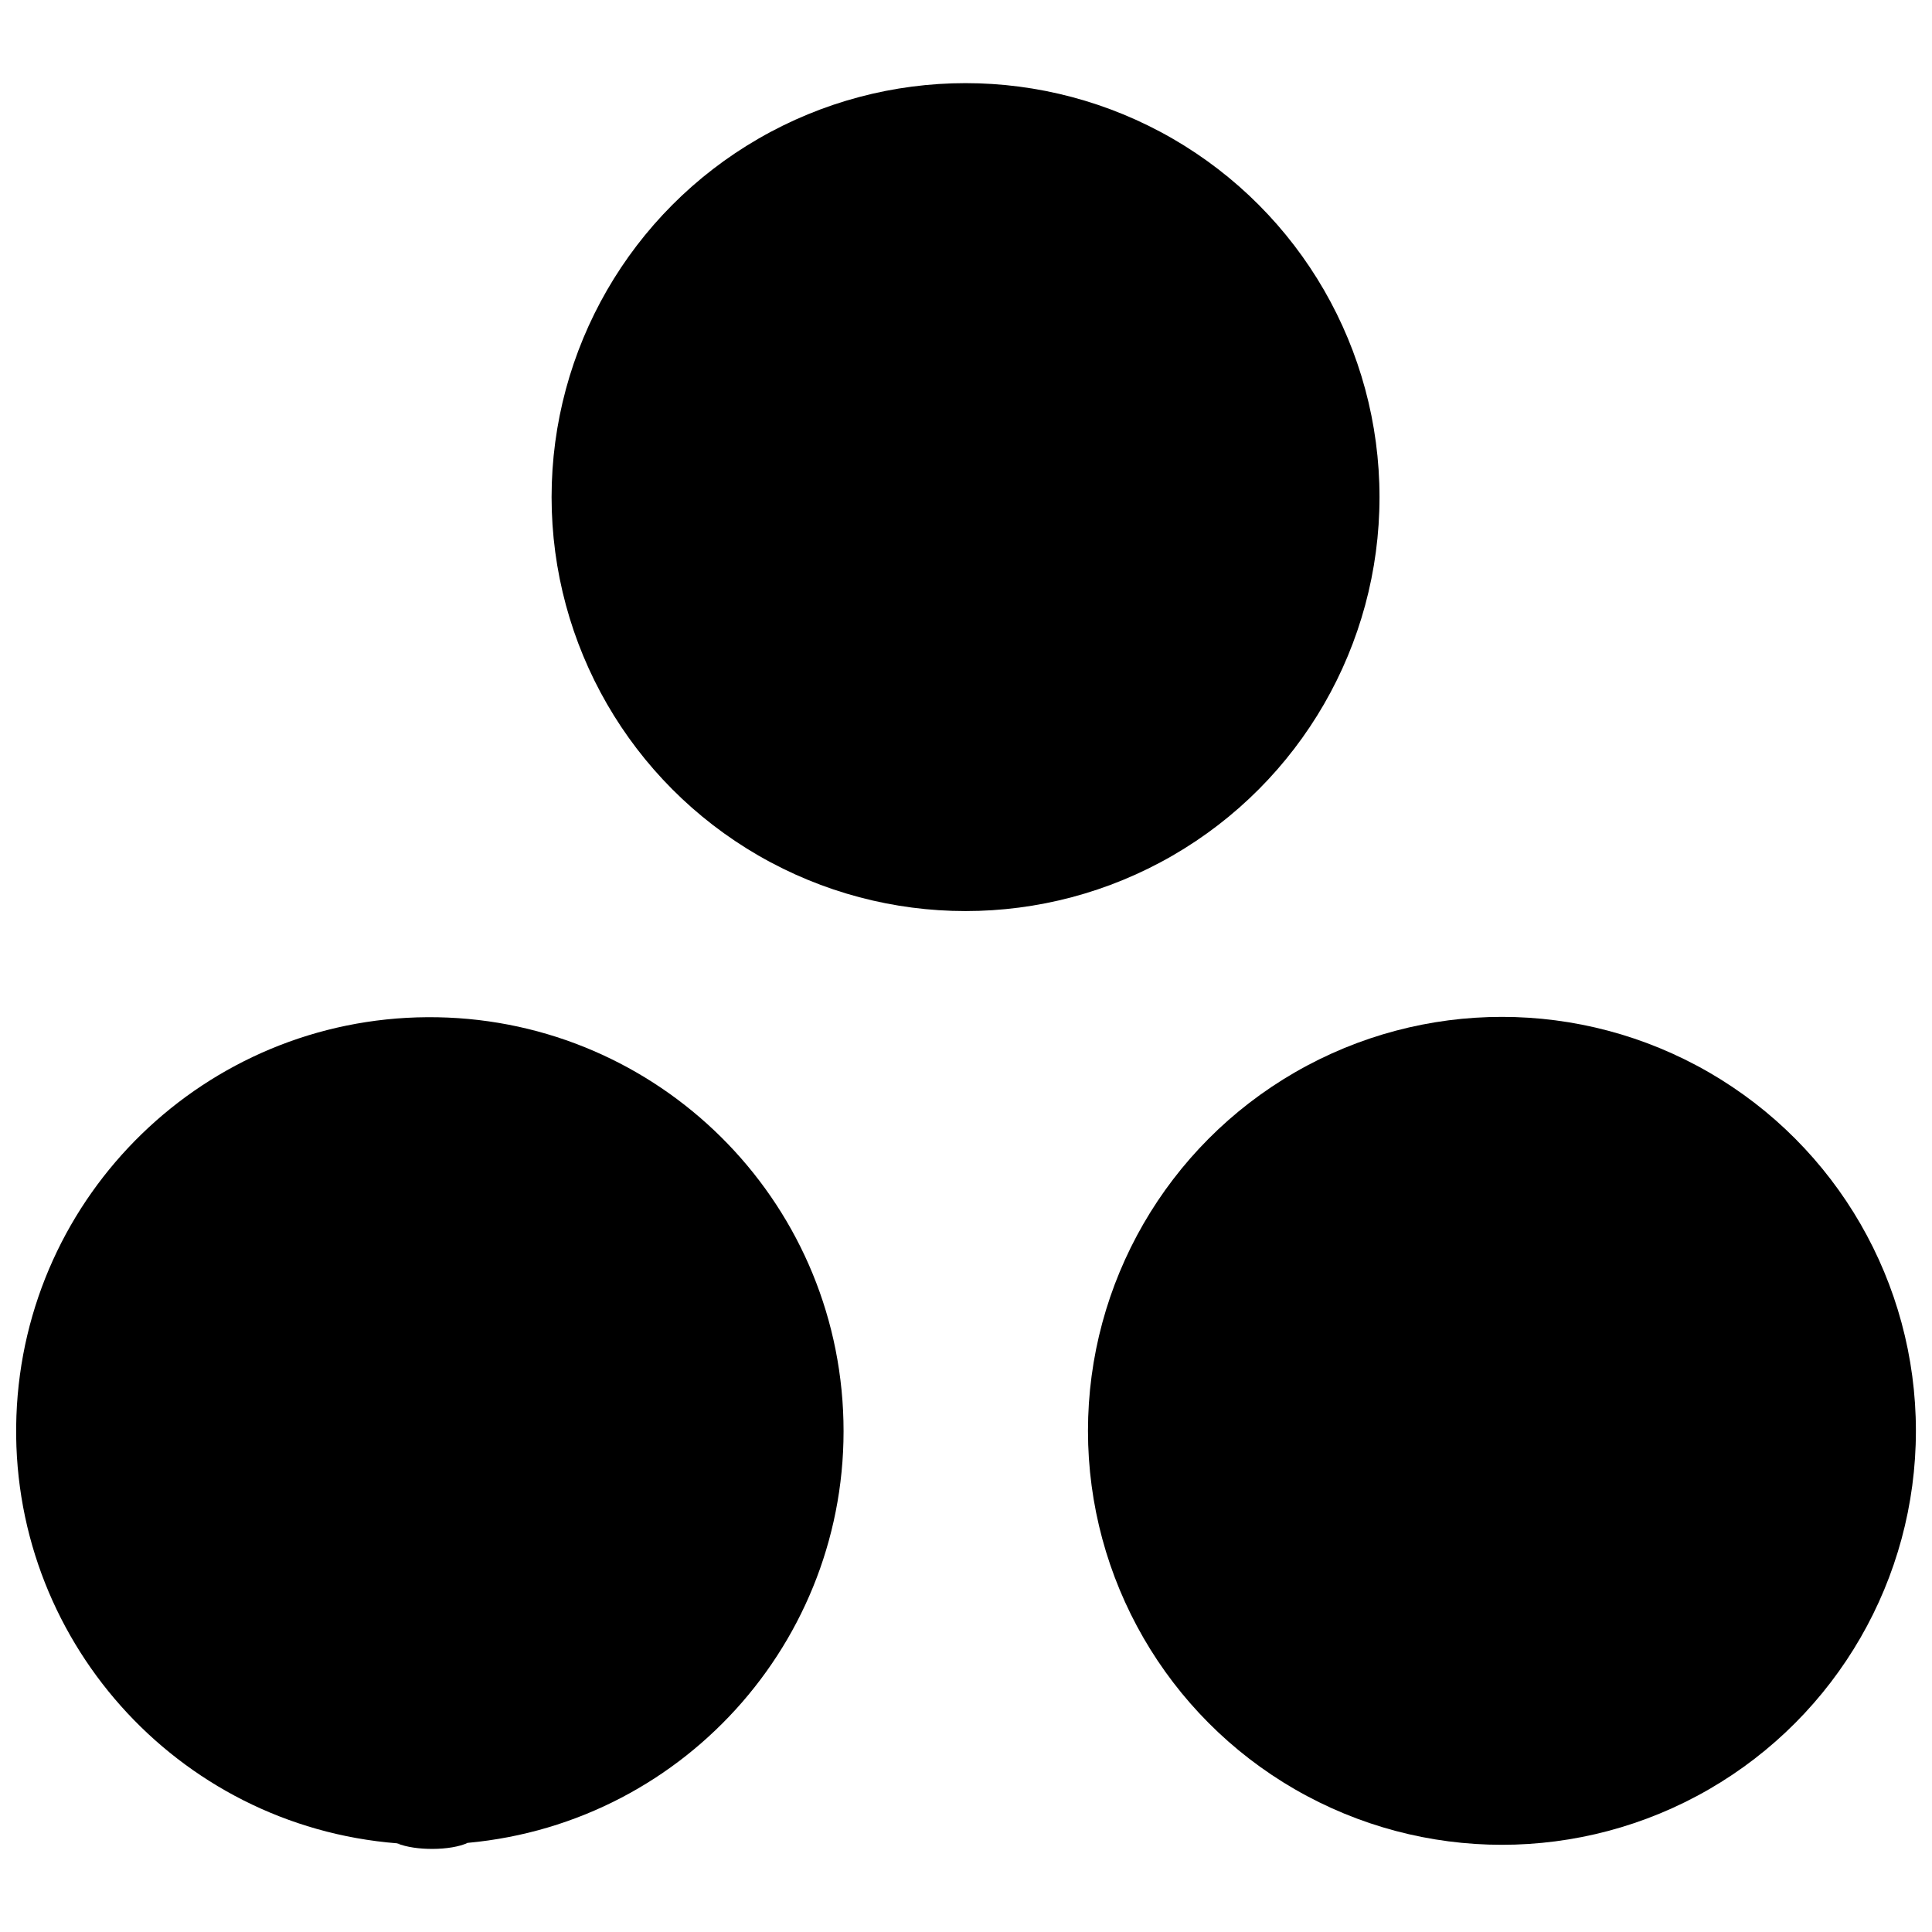
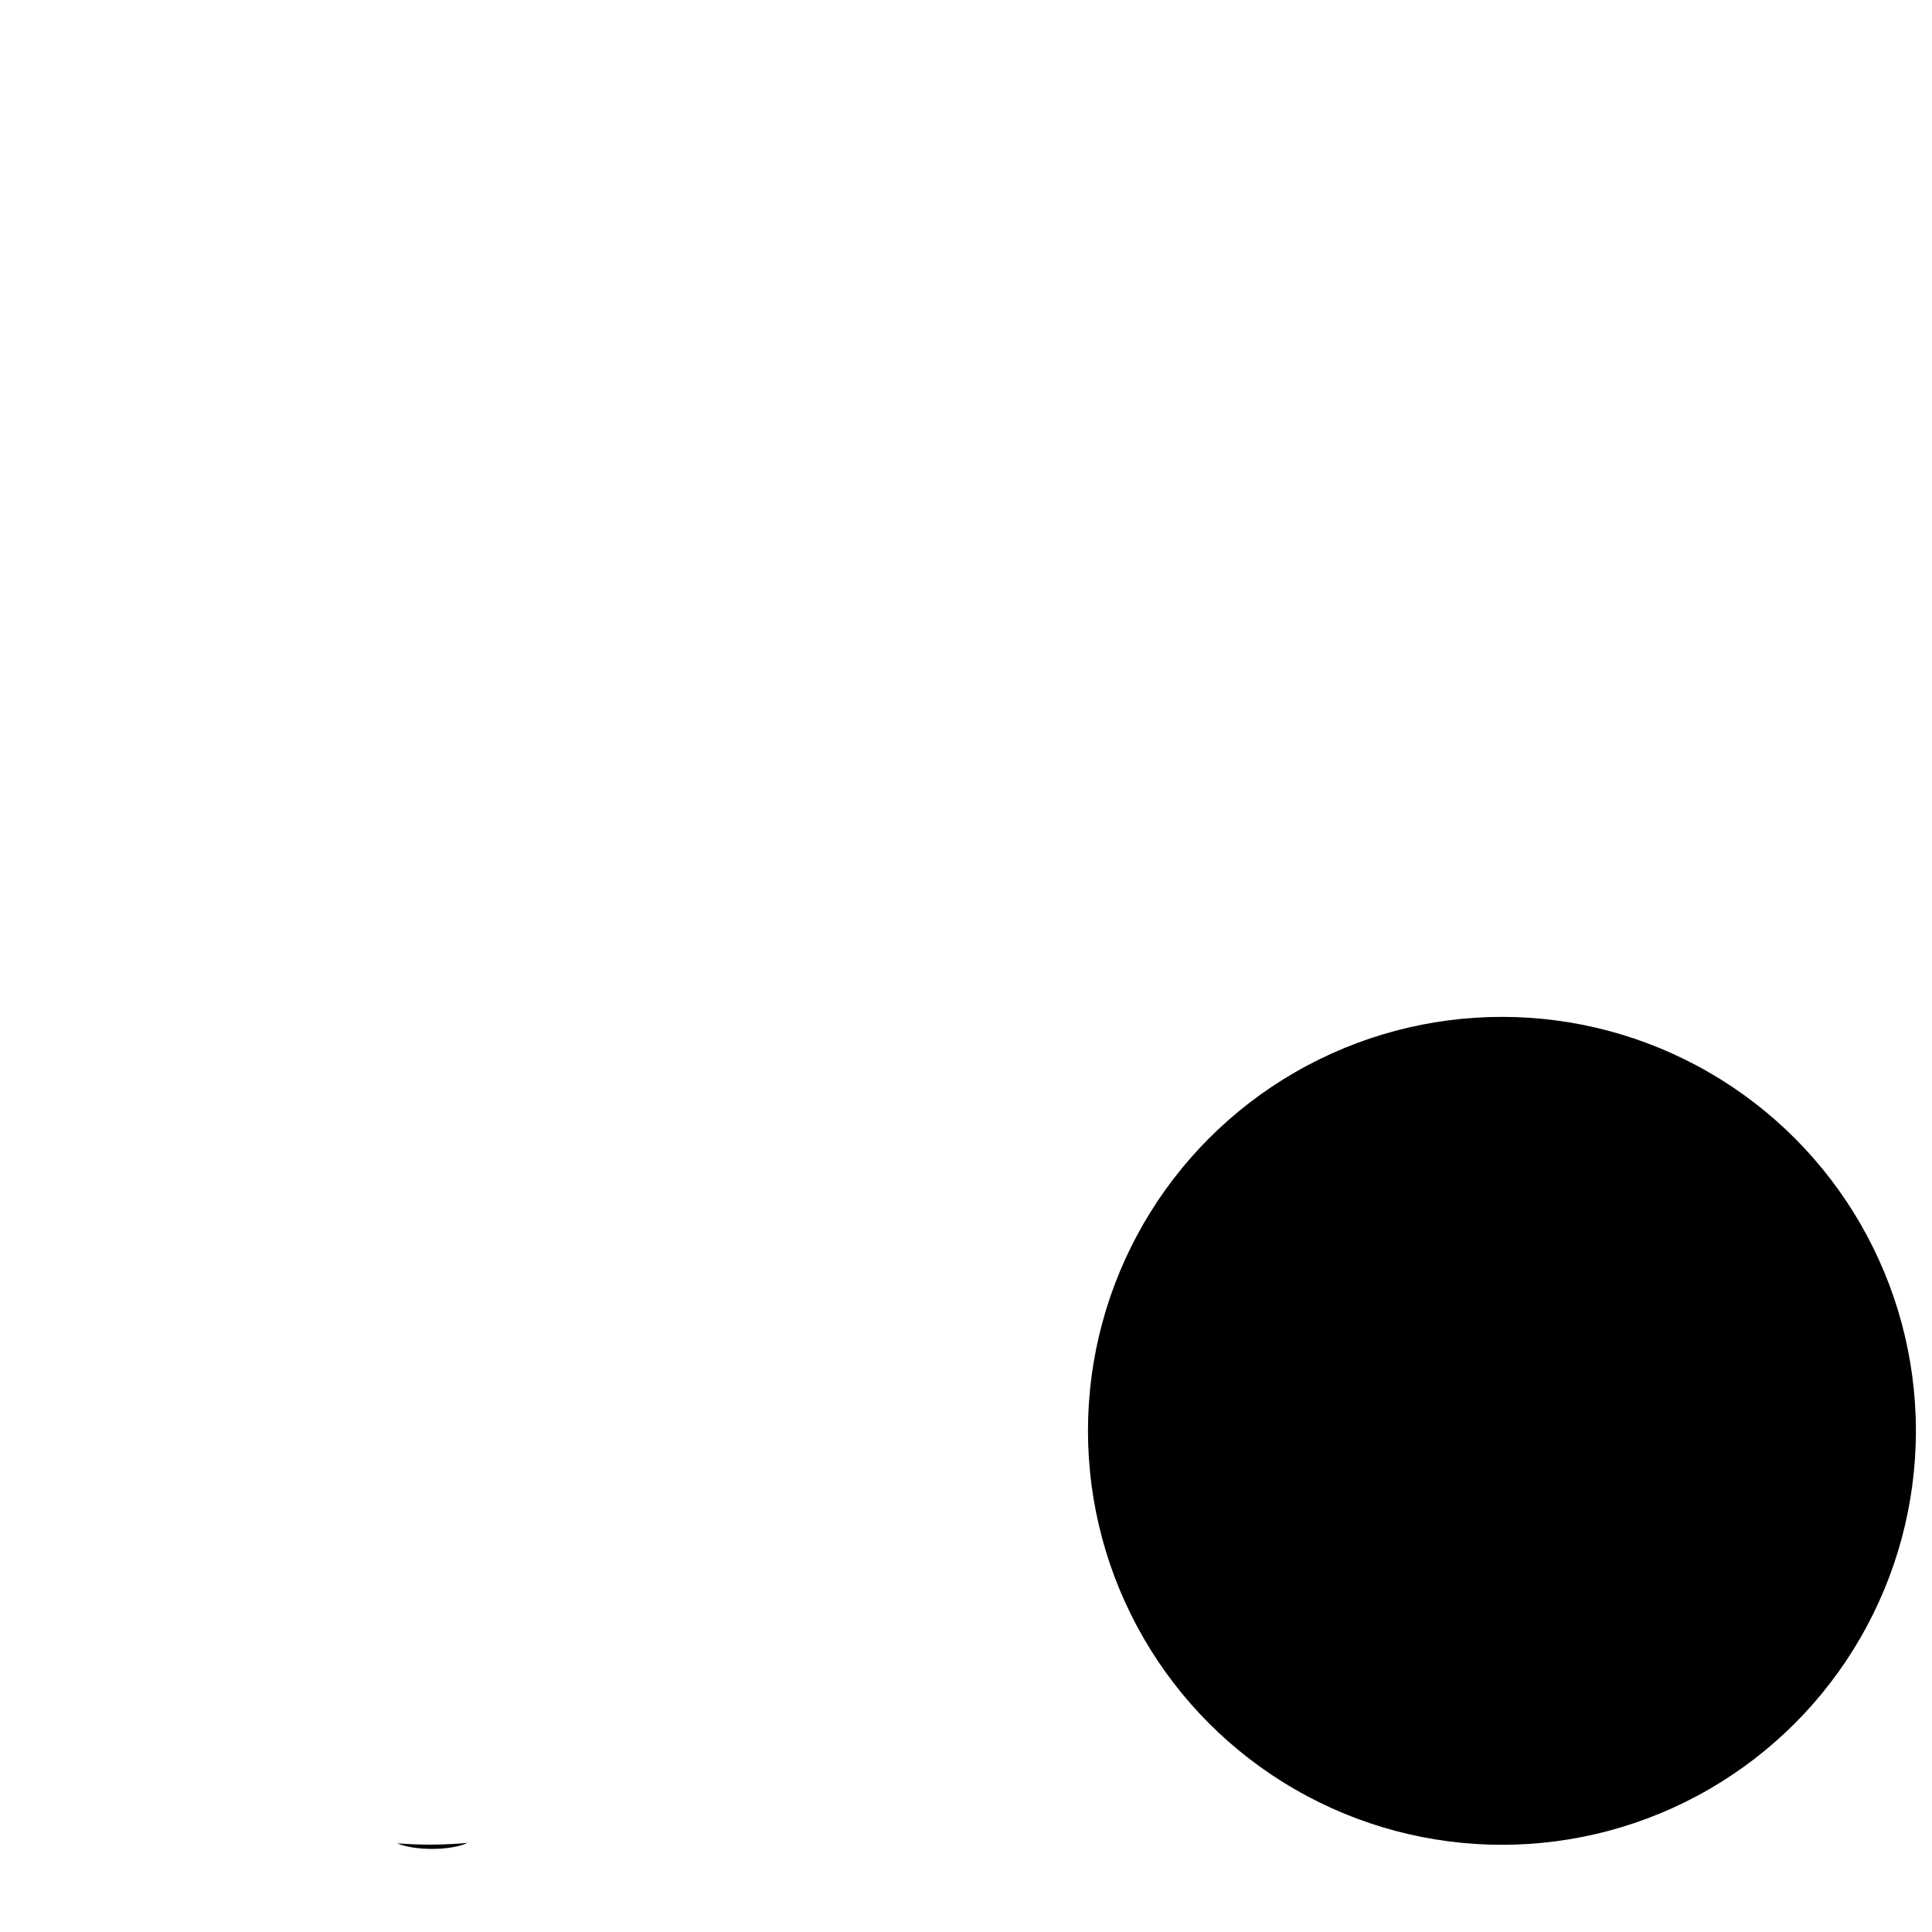
<svg xmlns="http://www.w3.org/2000/svg" id="Layer_1" viewBox="0 0 300 300">
-   <circle cx="149.93" cy="77.19" r="64.28" />
  <circle cx="233.22" cy="222.18" r="64.28" />
-   <path d="M72.62,286.16c-3.6.81-7.35.81-10.96.07-34.3-2.73-60.37-32-59.11-66.39,1.26-34.39,29.39-61.68,63.8-61.89s62.88,26.73,64.56,61.1c1.68,34.37-24.02,63.96-58.29,67.11Z" />
  <path d="M72.62,286.16c-2.63,1.23-8.17,1.25-10.96.07,3.65.29,7.32.27,10.96-.07Z" />
</svg>